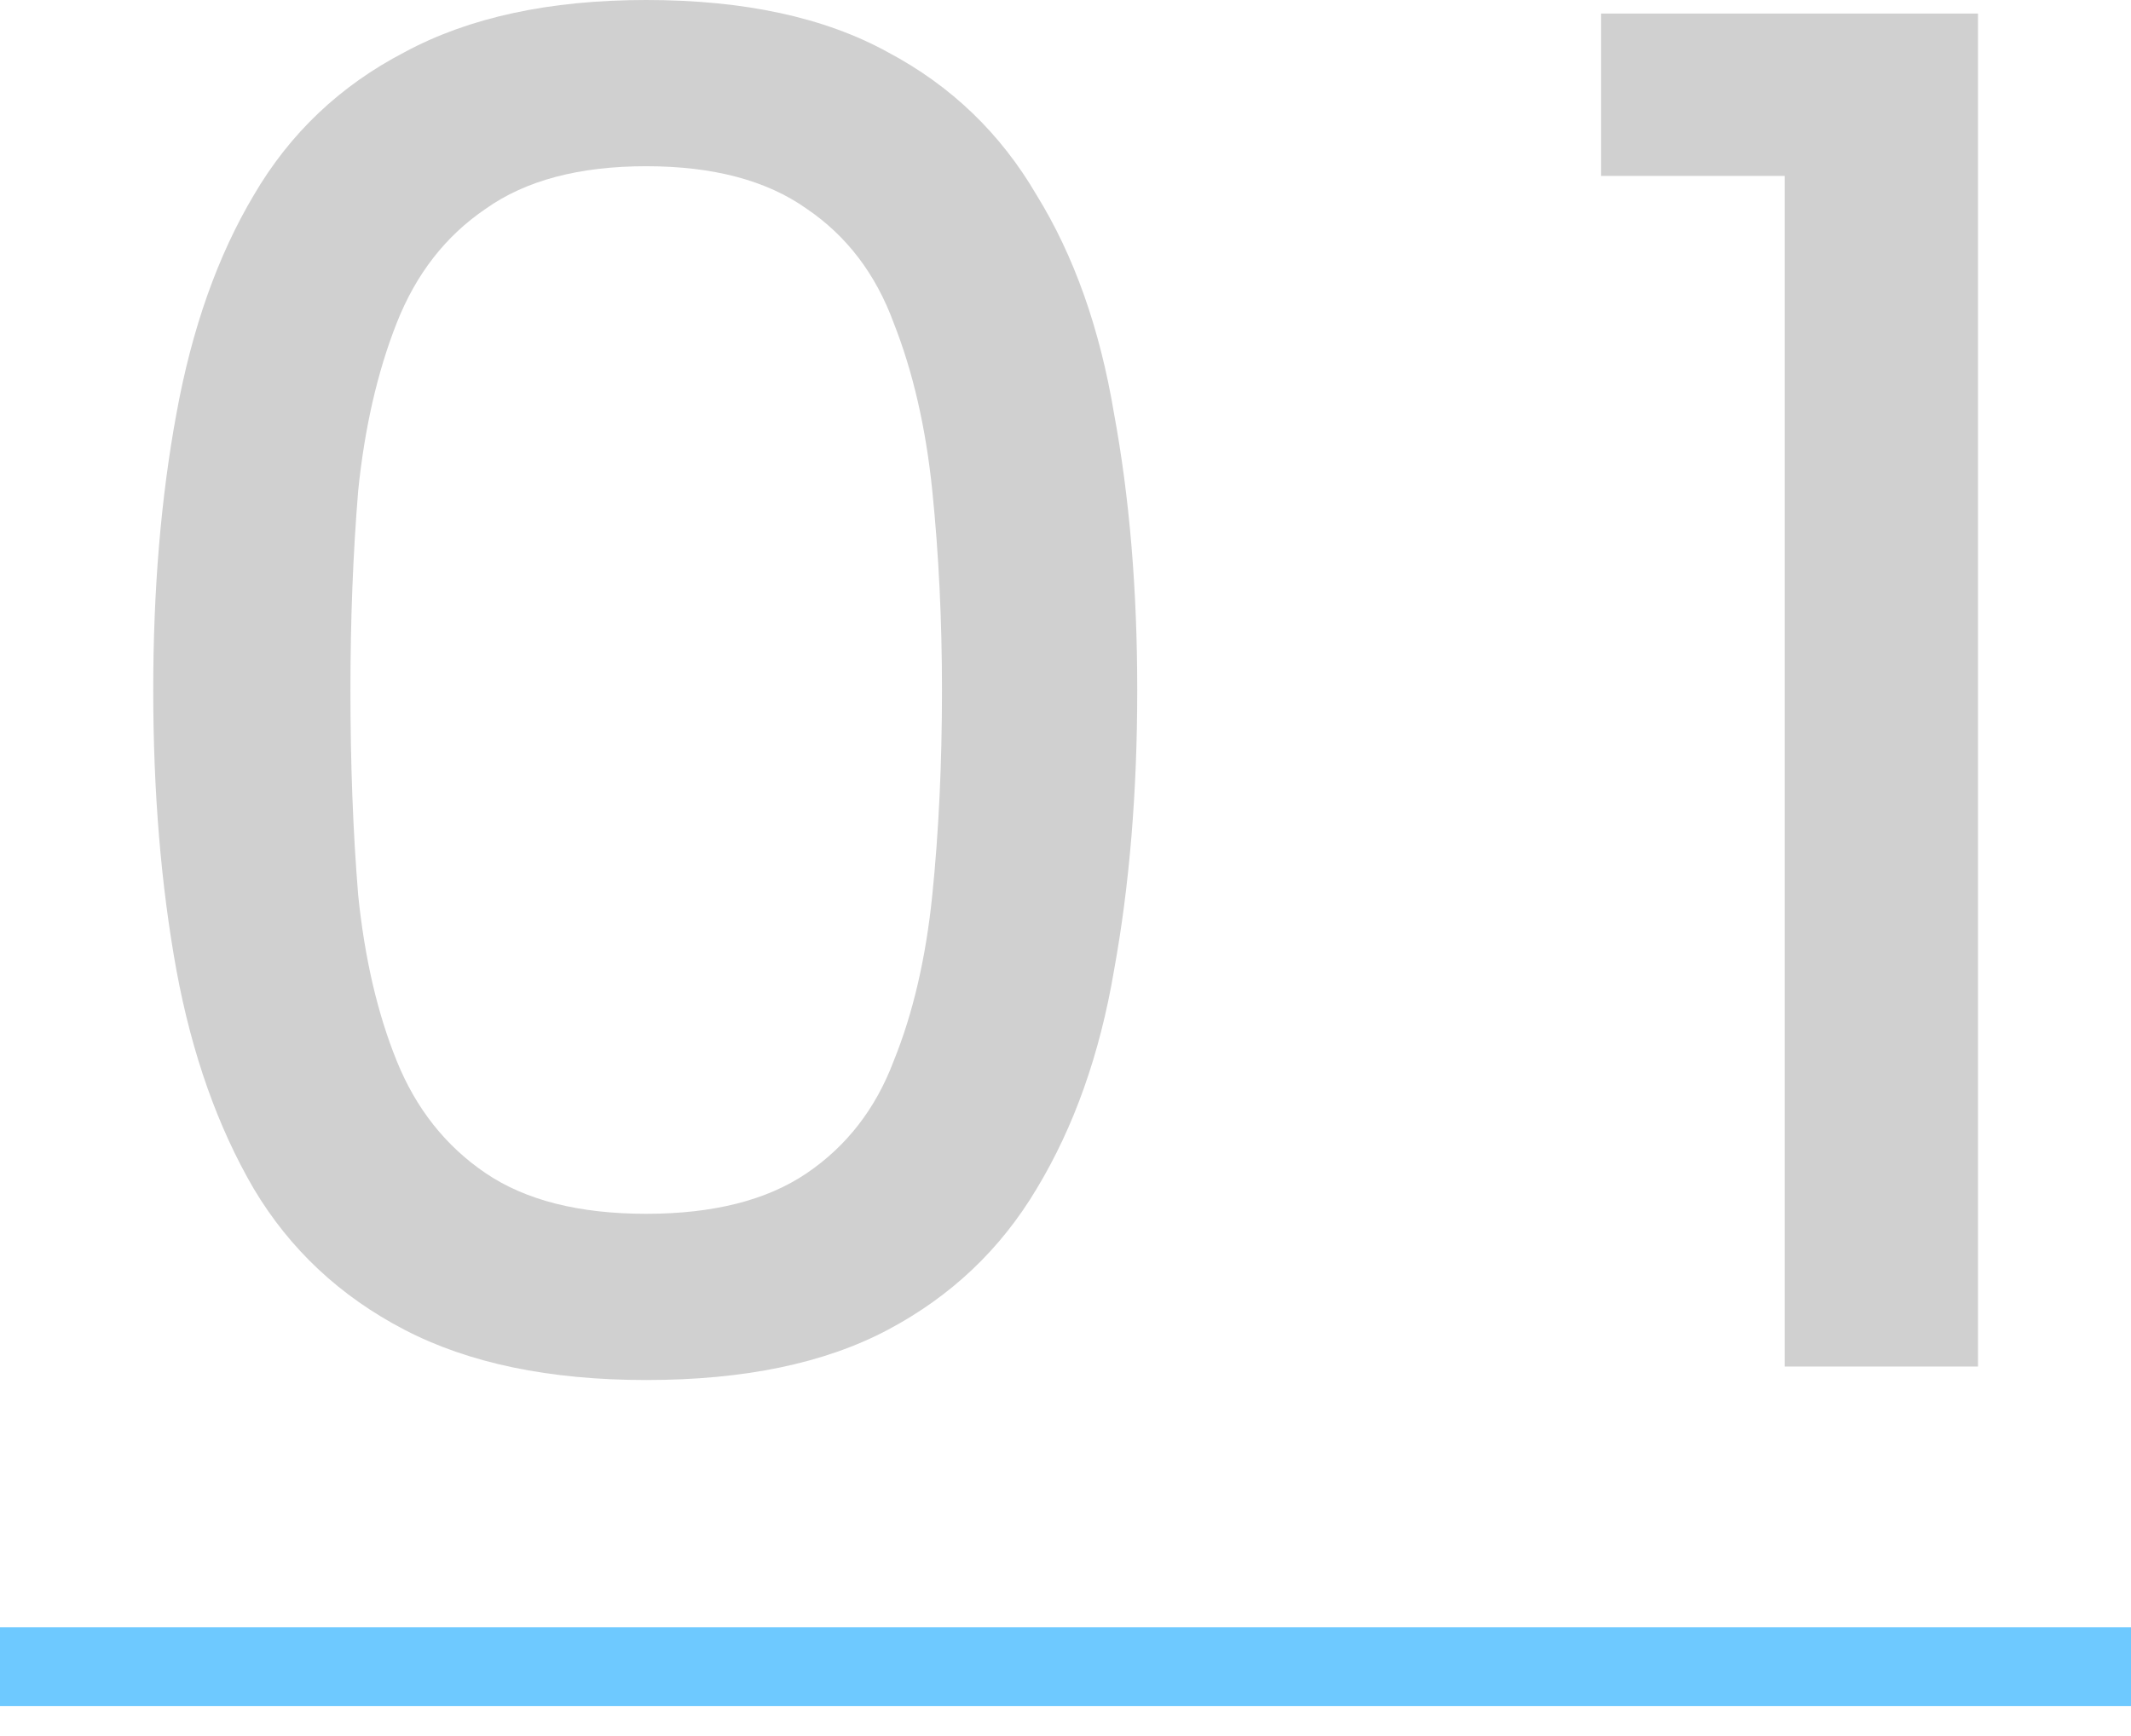
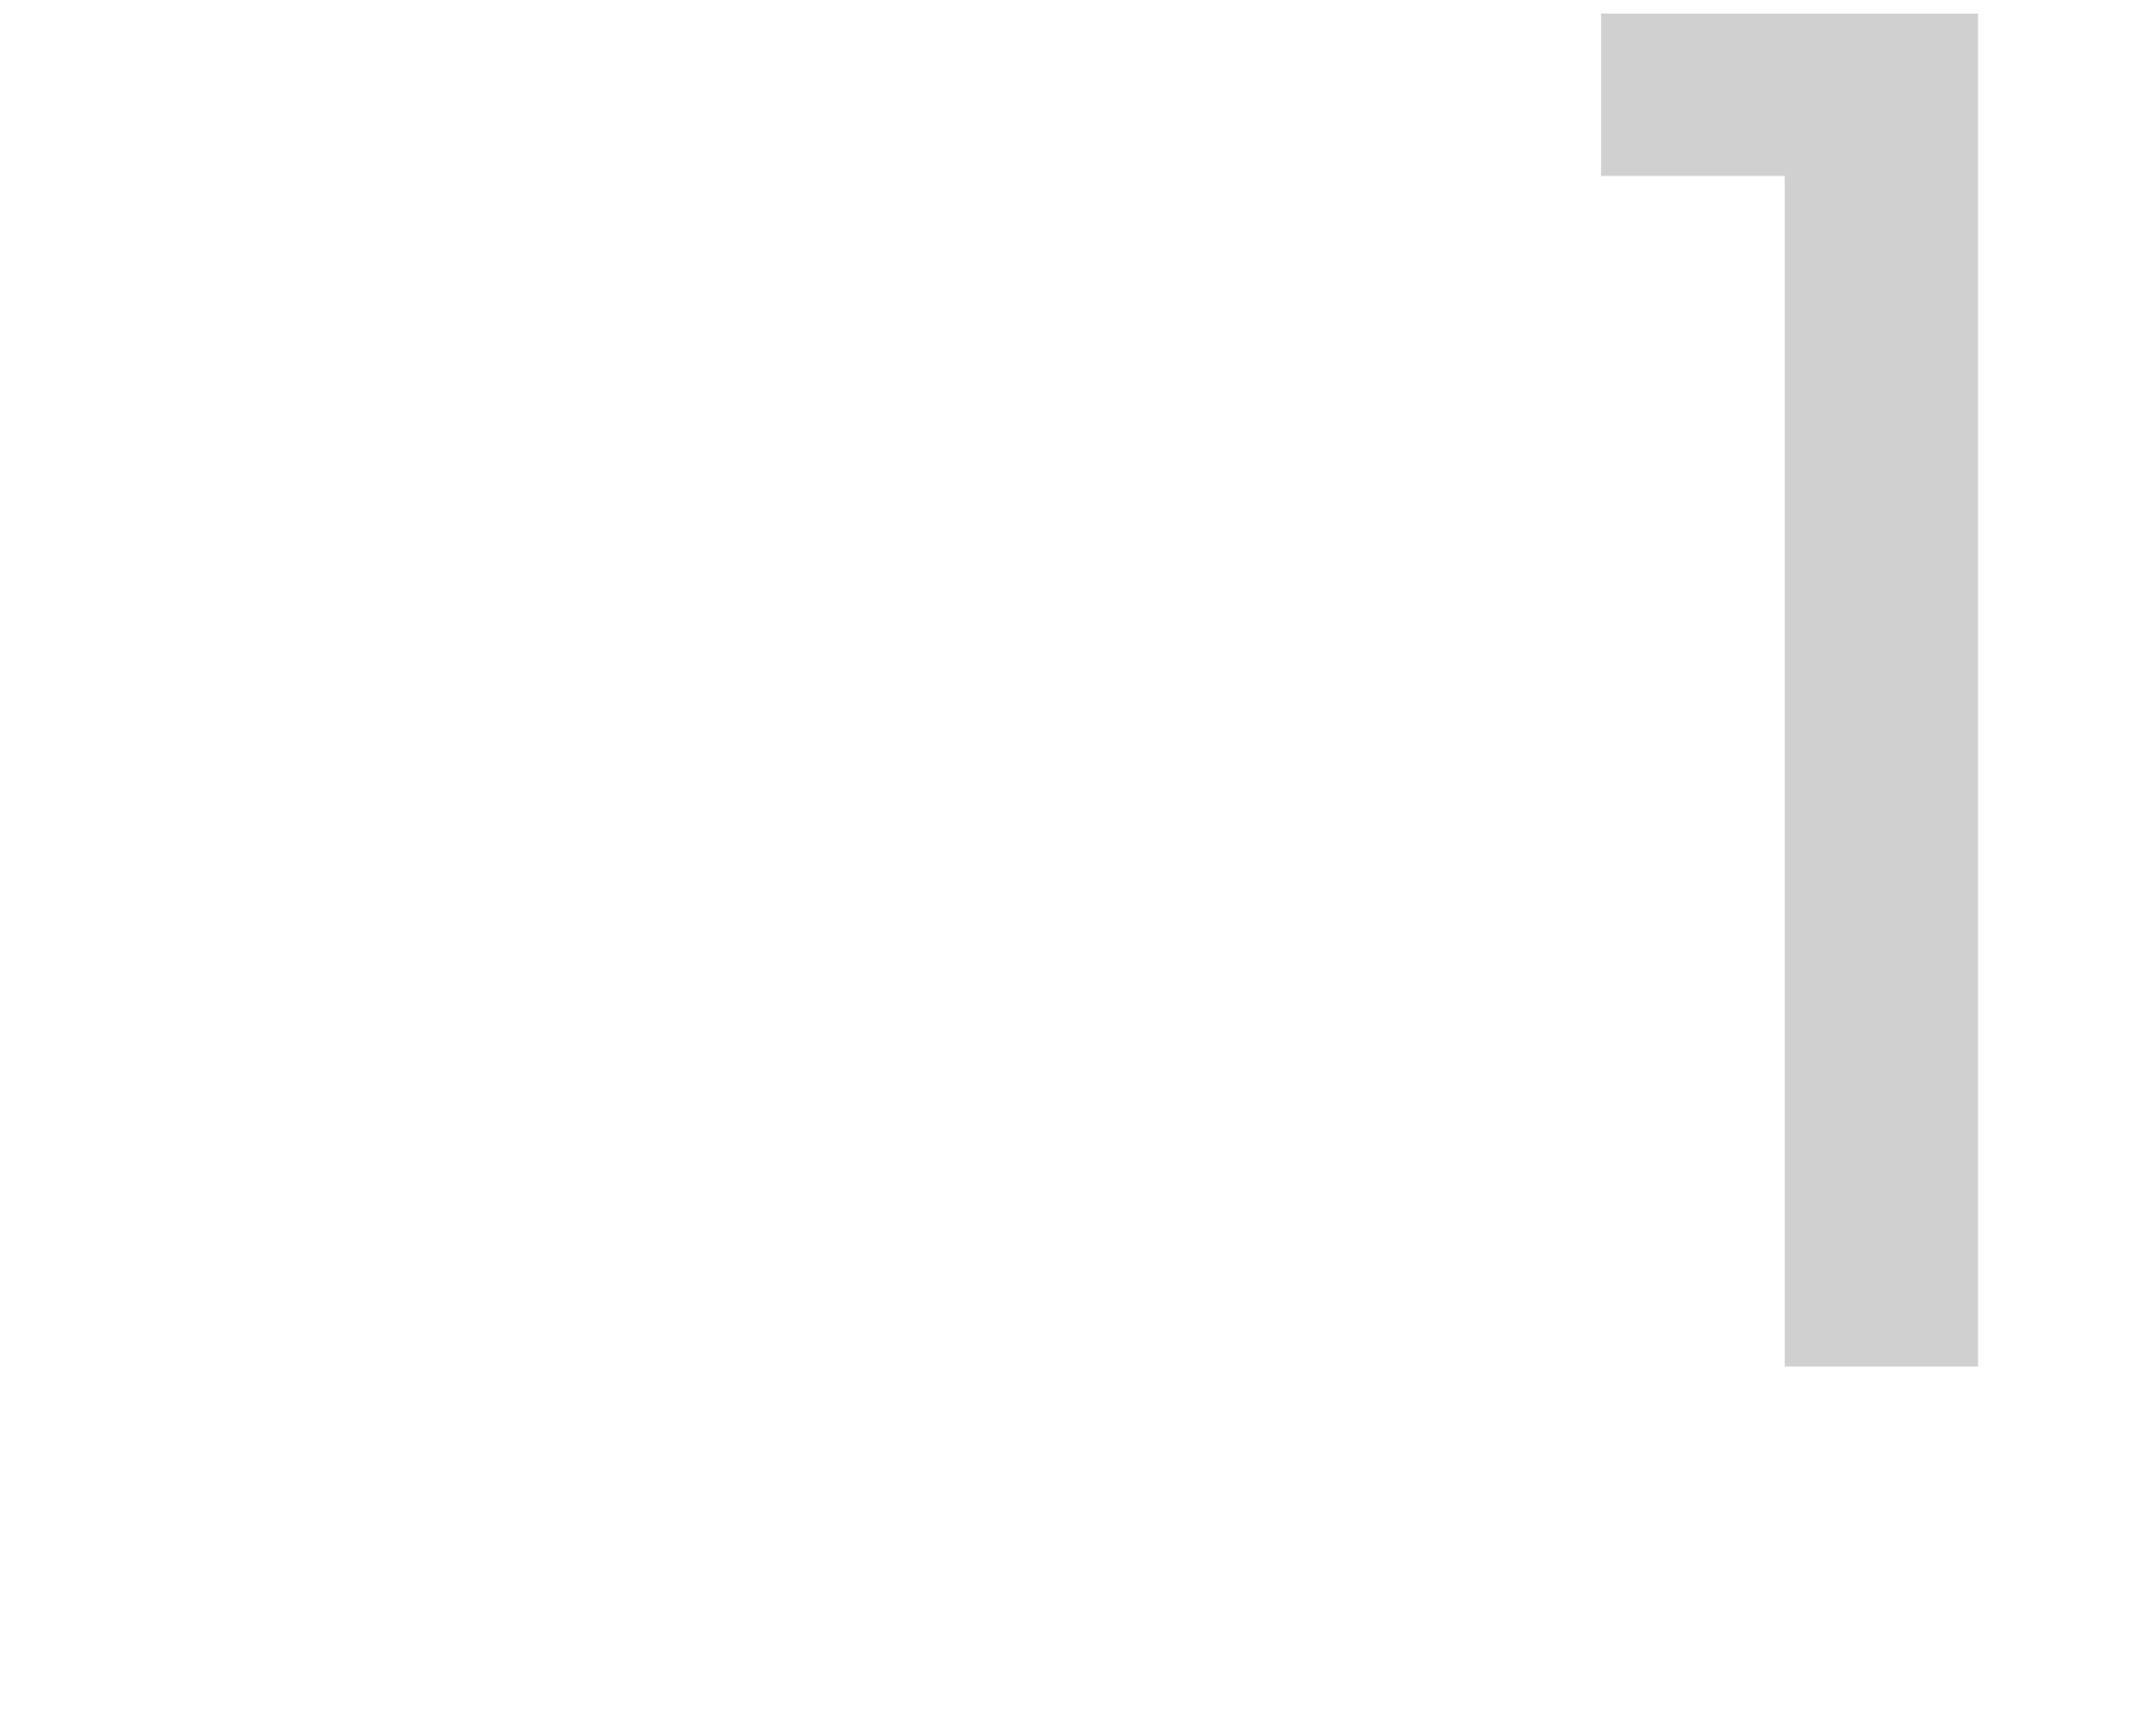
<svg xmlns="http://www.w3.org/2000/svg" width="54" height="44" viewBox="0 0 54 44" fill="none">
  <path d="M45.224 4.459H40.57V0.344H50.123V34.635H45.224V4.459Z" fill="#D0D0D0" />
-   <path d="M3.883 17.489C3.883 14.941 4.079 12.606 4.471 10.483C4.863 8.328 5.516 6.483 6.43 4.948C7.345 3.38 8.618 2.172 10.251 1.323C11.884 0.441 13.925 0 16.375 0C18.857 0 20.898 0.441 22.498 1.323C24.099 2.172 25.356 3.38 26.27 4.948C27.217 6.483 27.871 8.328 28.23 10.483C28.622 12.606 28.818 14.941 28.818 17.489C28.818 20.069 28.622 22.436 28.23 24.592C27.871 26.715 27.217 28.56 26.27 30.128C25.356 31.663 24.099 32.855 22.498 33.704C20.898 34.553 18.857 34.977 16.375 34.977C13.925 34.977 11.884 34.553 10.251 33.704C8.618 32.855 7.345 31.663 6.43 30.128C5.516 28.56 4.863 26.715 4.471 24.592C4.079 22.436 3.883 20.069 3.883 17.489ZM23.87 17.489C23.87 15.725 23.788 14.043 23.625 12.443C23.462 10.843 23.135 9.422 22.645 8.181C22.188 6.94 21.453 5.977 20.441 5.291C19.428 4.572 18.073 4.213 16.375 4.213C14.677 4.213 13.321 4.572 12.309 5.291C11.296 5.977 10.545 6.94 10.055 8.181C9.565 9.422 9.239 10.843 9.076 12.443C8.945 14.043 8.88 15.725 8.88 17.489C8.88 19.35 8.945 21.081 9.076 22.681C9.239 24.282 9.565 25.686 10.055 26.894C10.545 28.103 11.296 29.05 12.309 29.736C13.321 30.422 14.677 30.764 16.375 30.764C18.073 30.764 19.428 30.422 20.441 29.736C21.453 29.05 22.188 28.103 22.645 26.894C23.135 25.686 23.462 24.282 23.625 22.681C23.788 21.081 23.87 19.35 23.87 17.489Z" fill="#D0D0D0" />
-   <line y1="42.242" x2="54" y2="42.242" stroke="#6EC9FF" stroke-width="2" />
</svg>